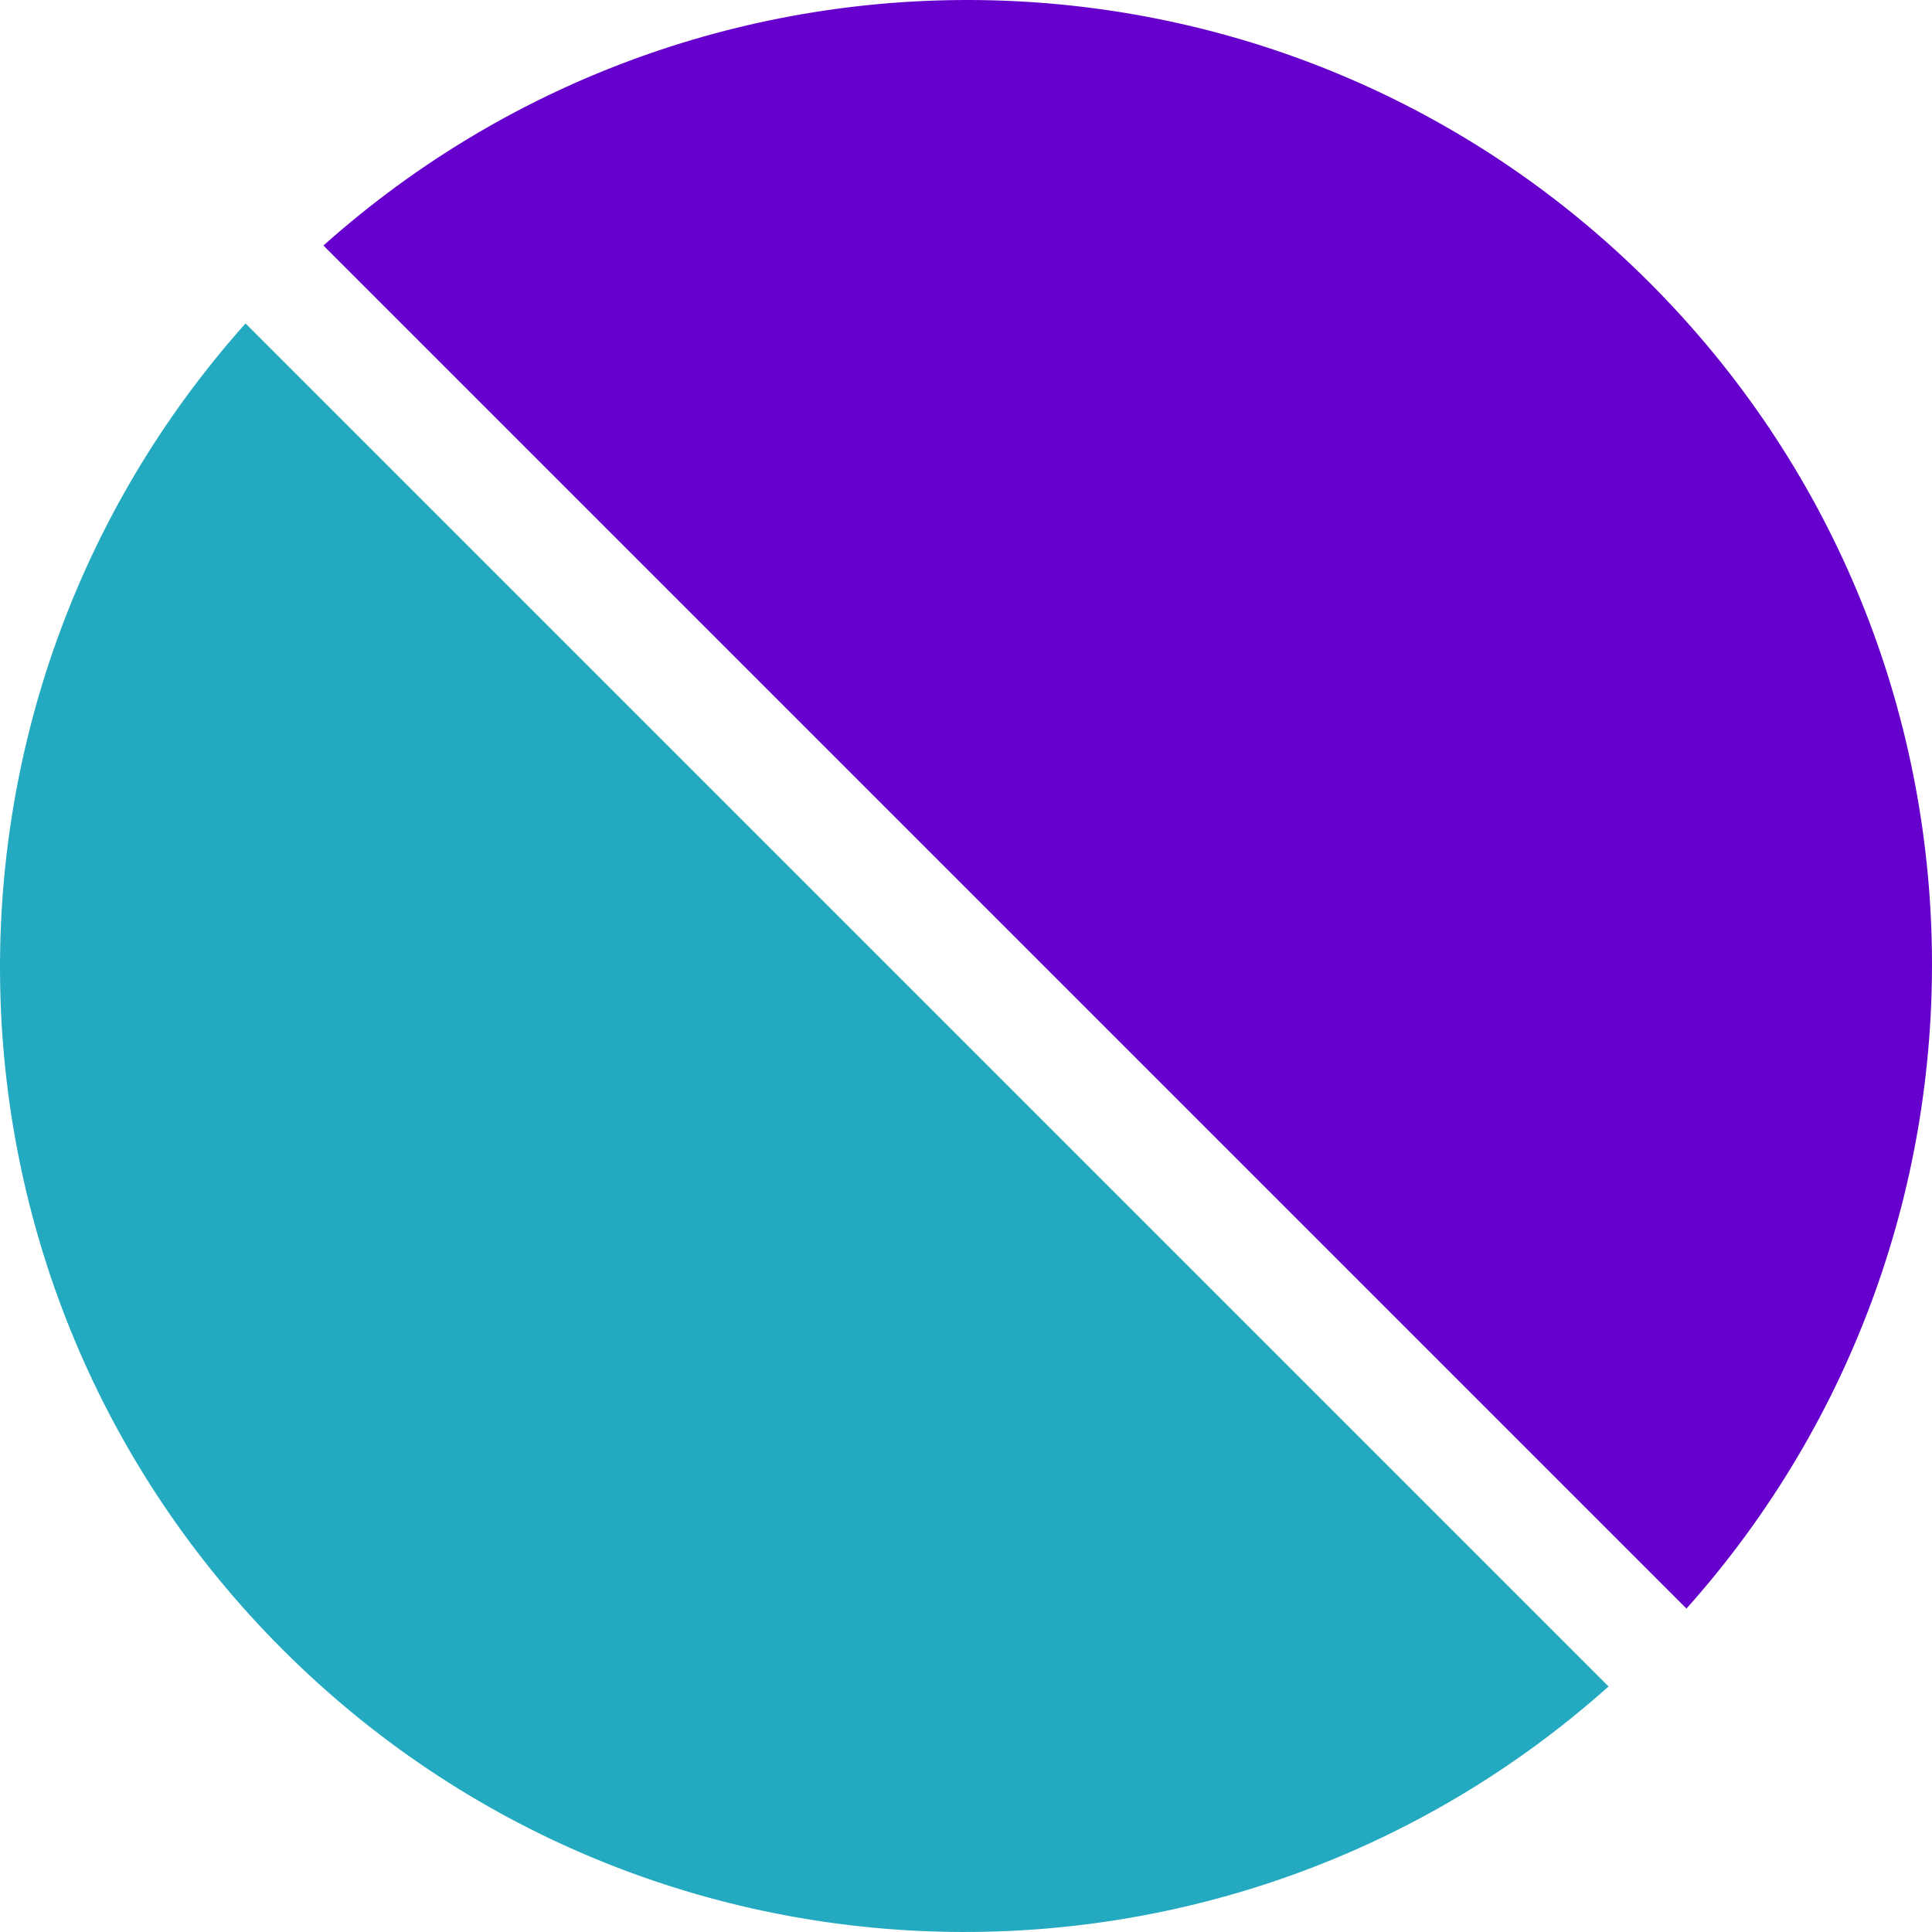
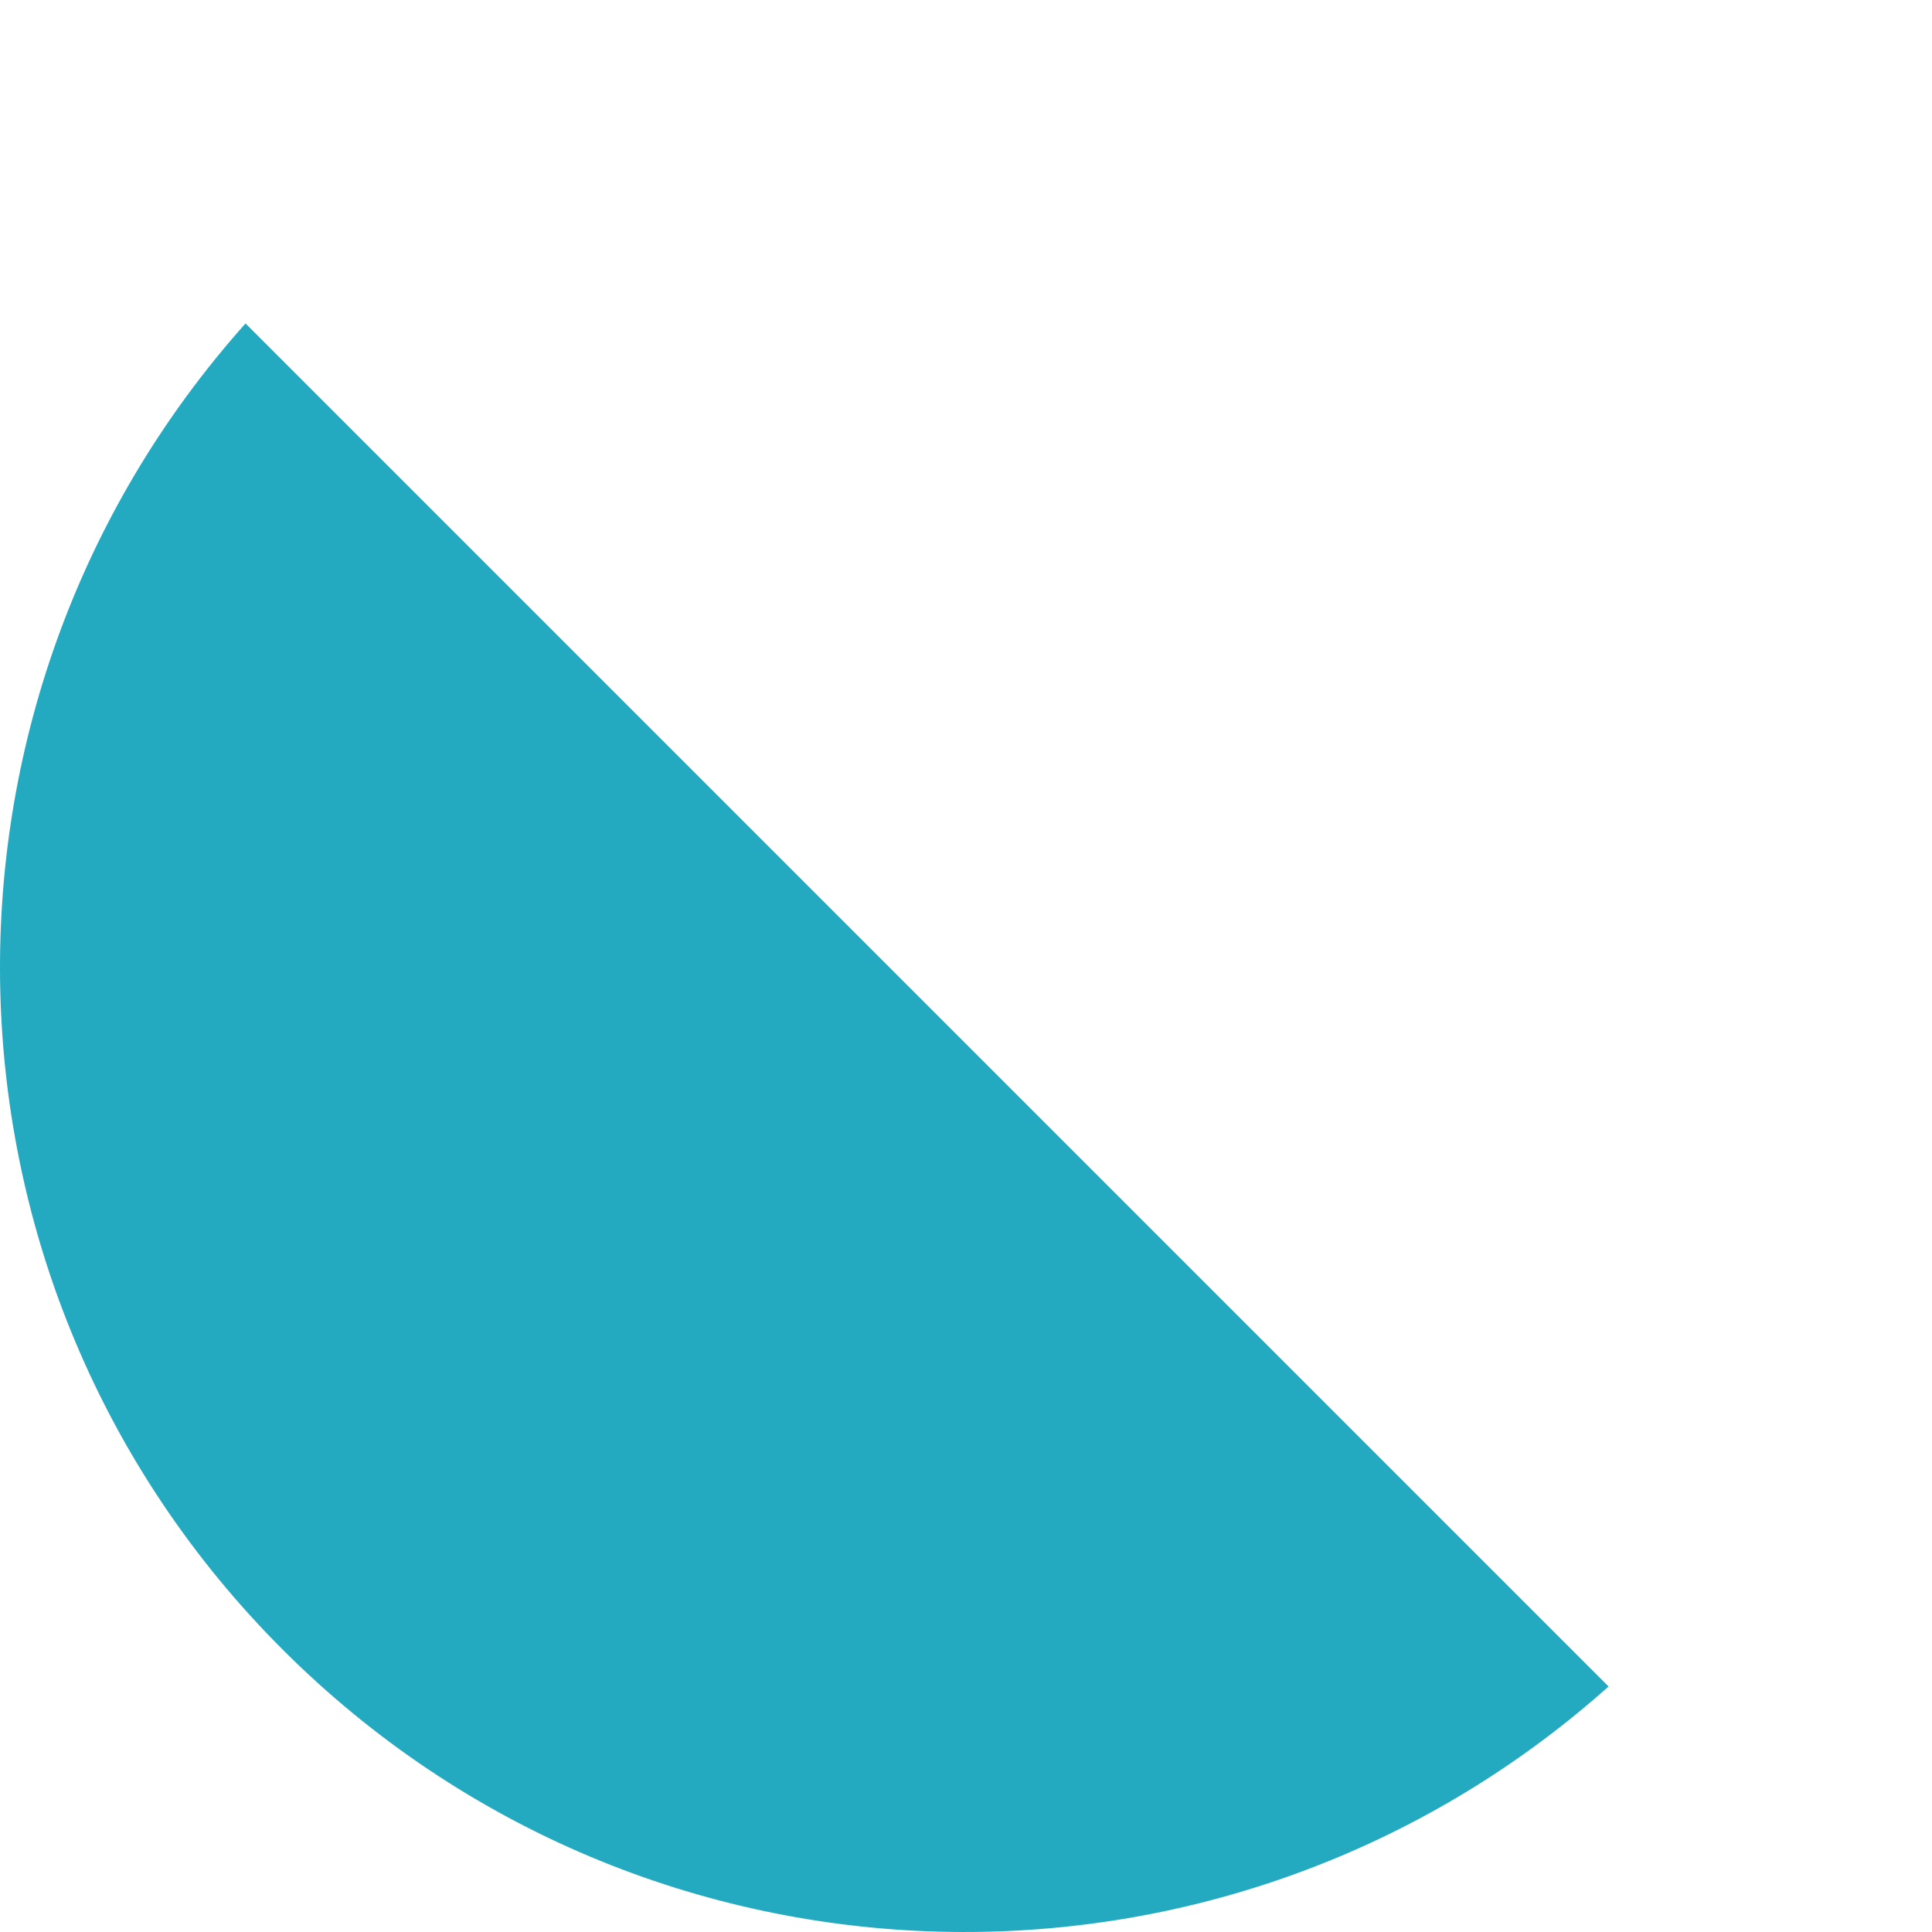
<svg xmlns="http://www.w3.org/2000/svg" id="Layer_1" viewBox="0 0 204.59 204.59">
  <defs>
    <style>.cls-1{fill:#23aac1;}.cls-1,.cls-2{stroke-width:0px;}.cls-2{fill:#60c;}</style>
  </defs>
-   <path class="cls-2" d="M178.59,170.34c35.89-40.19,34.66-101.84-3.92-140.42C136.09-8.66,74.45-9.89,34.25,26l144.34,144.34Z" />
-   <path class="cls-1" d="M26,34.25c-35.89,40.19-34.66,101.84,3.92,140.42,38.58,38.58,100.23,39.81,140.42,3.92L26,34.25Z" />
+   <path class="cls-1" d="M26,34.25c-35.89,40.19-34.66,101.84,3.92,140.42,38.58,38.58,100.23,39.81,140.42,3.92L26,34.25" />
</svg>